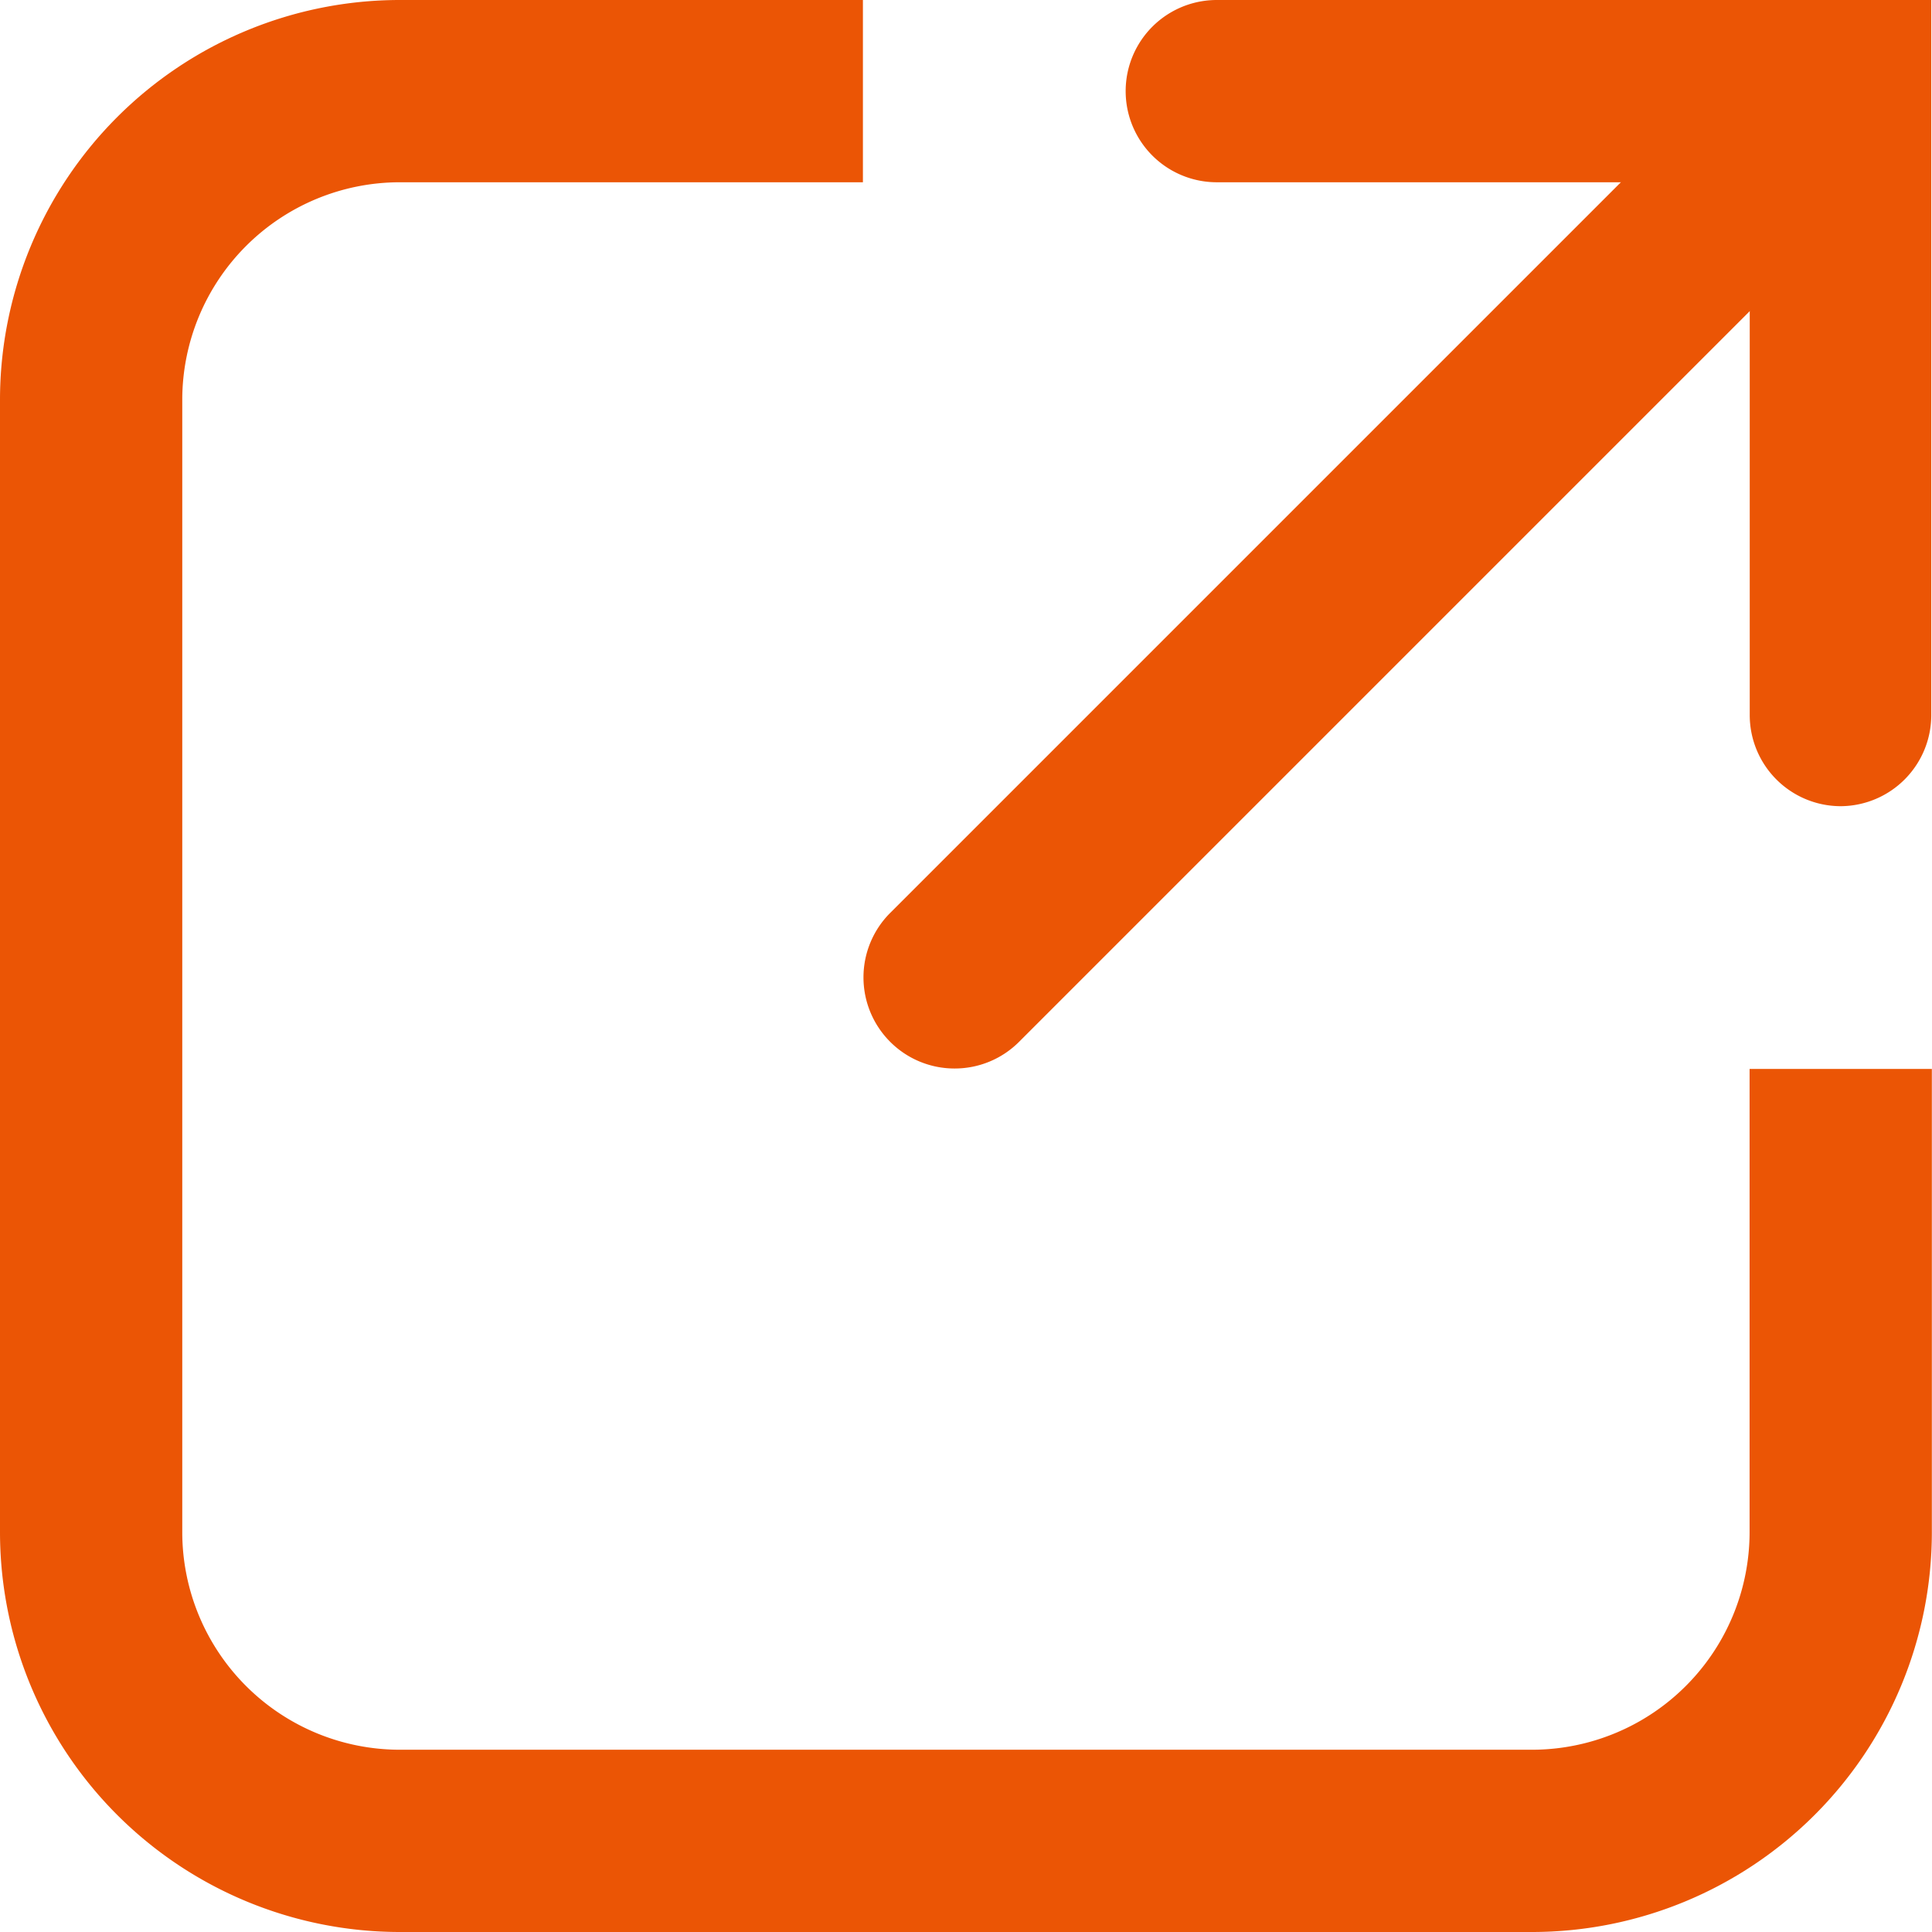
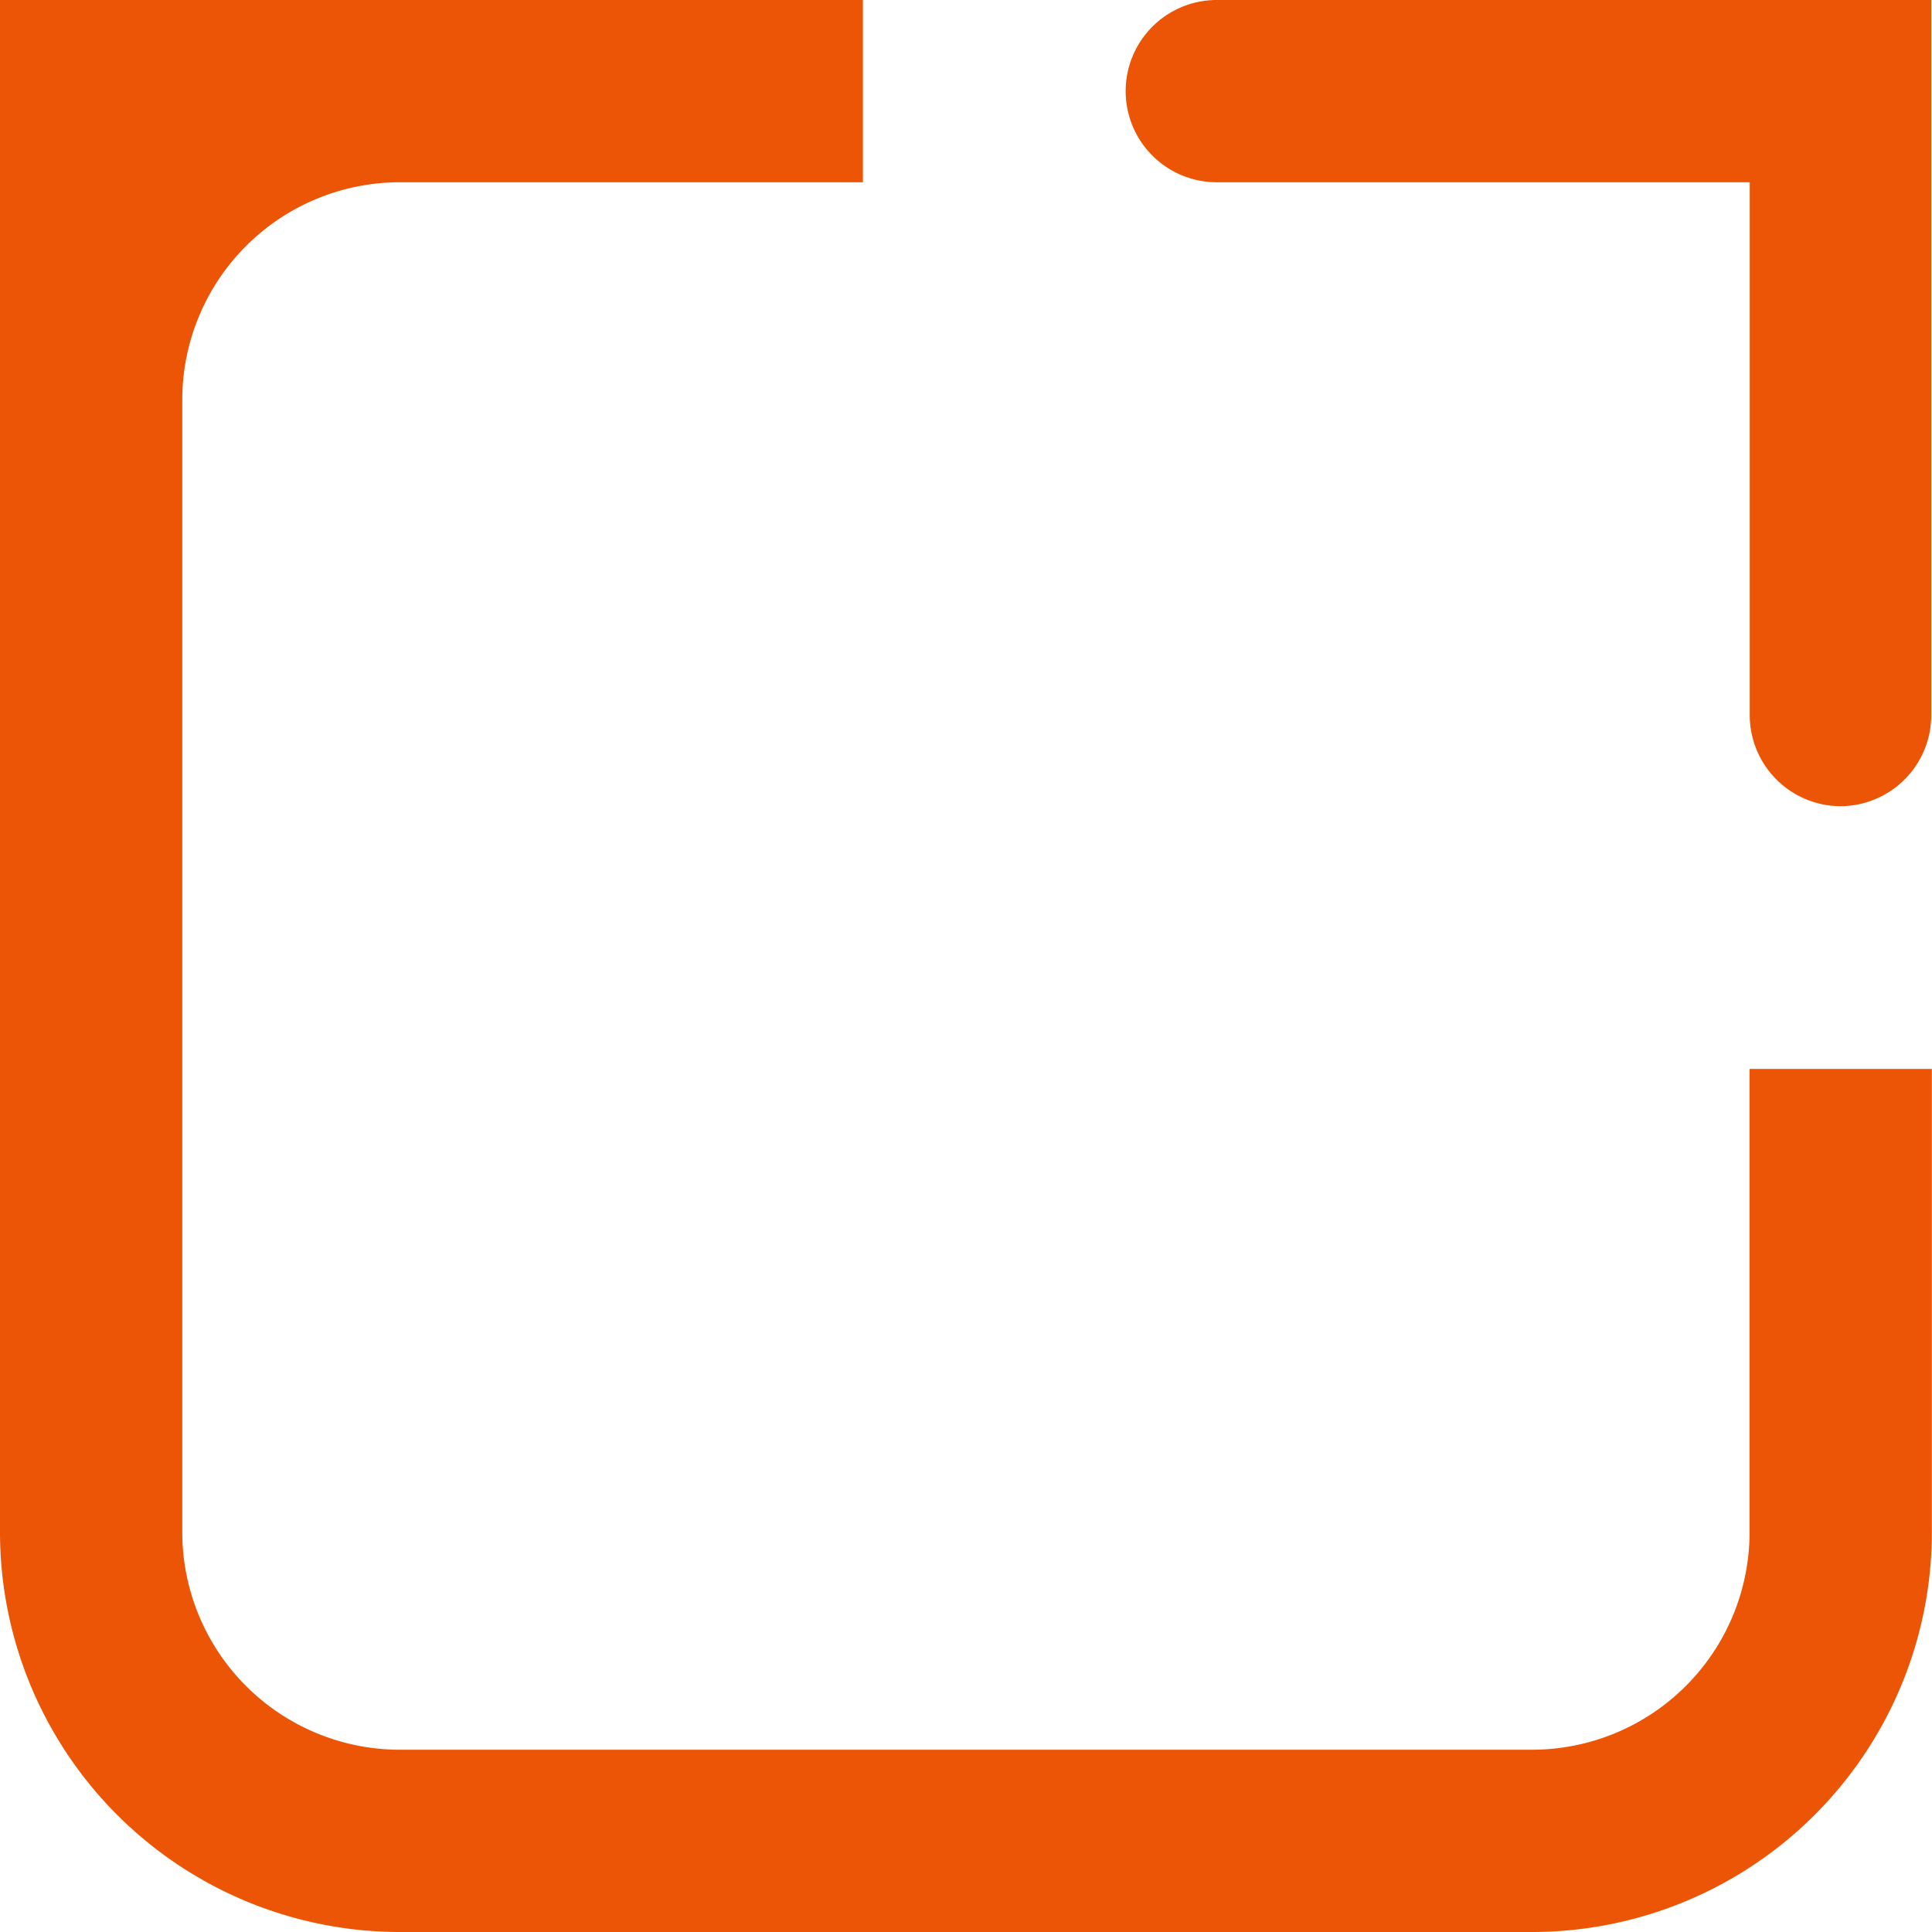
<svg xmlns="http://www.w3.org/2000/svg" width="13.25" height="13.25">
  <g fill="#eb5505">
-     <path d="M10.507 13.25H2.742A2.743 2.743 0 010 10.507V2.742A2.743 2.743 0 012.742 0h3.176v1.25H2.742A1.493 1.493 0 001.25 2.742v7.765A1.493 1.493 0 002.742 12h7.764a1.493 1.493 0 001.493-1.493V7.331h1.25v3.176a2.743 2.743 0 01-2.743 2.743z" />
-     <path d="M6.547 7.328a.623.623 0 01-.442-.183.625.625 0 010-.884l6-6a.625.625 0 01.884 0 .625.625 0 010 .884l-6 6a.623.623 0 01-.442.183z" />
+     <path d="M10.507 13.25H2.742A2.743 2.743 0 010 10.507A2.743 2.743 0 012.742 0h3.176v1.25H2.742A1.493 1.493 0 001.25 2.742v7.765A1.493 1.493 0 002.742 12h7.764a1.493 1.493 0 001.493-1.493V7.331h1.25v3.176a2.743 2.743 0 01-2.743 2.743z" />
    <path d="M12.625 5.529A.625.625 0 0112 4.904V1.25H8.345a.625.625 0 010-1.25h4.9v4.9a.625.625 0 01-.62.629z" />
  </g>
</svg>